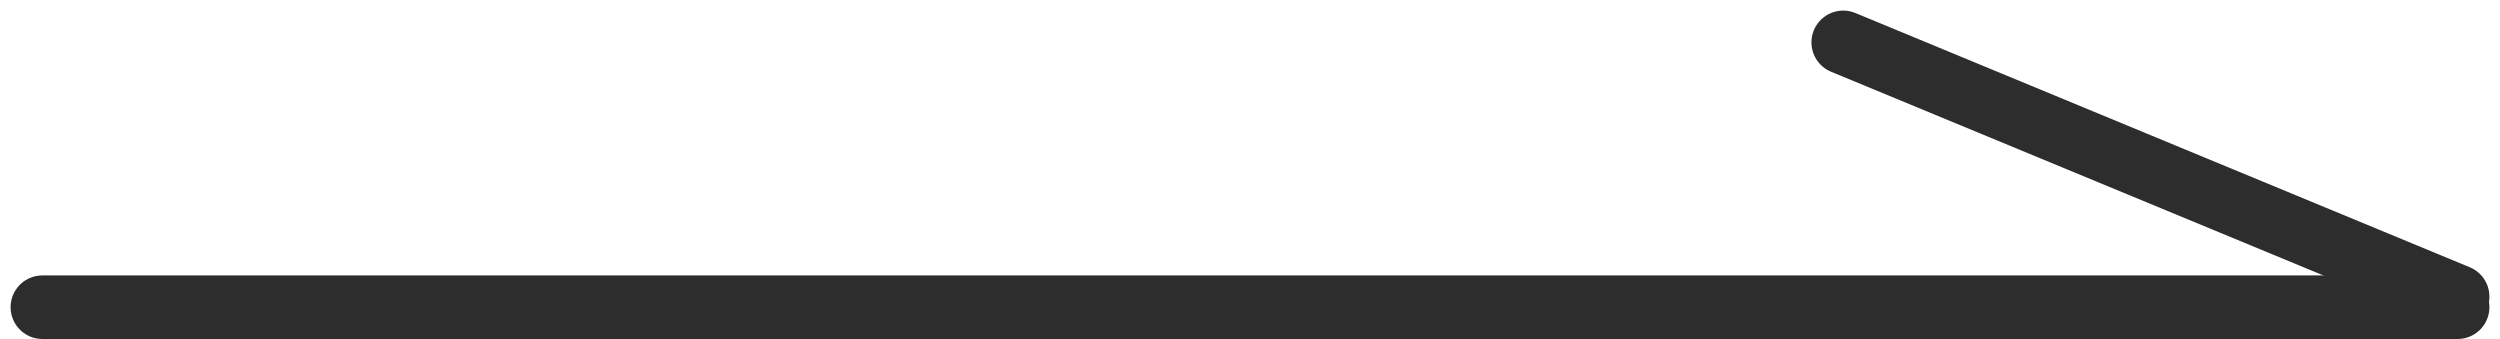
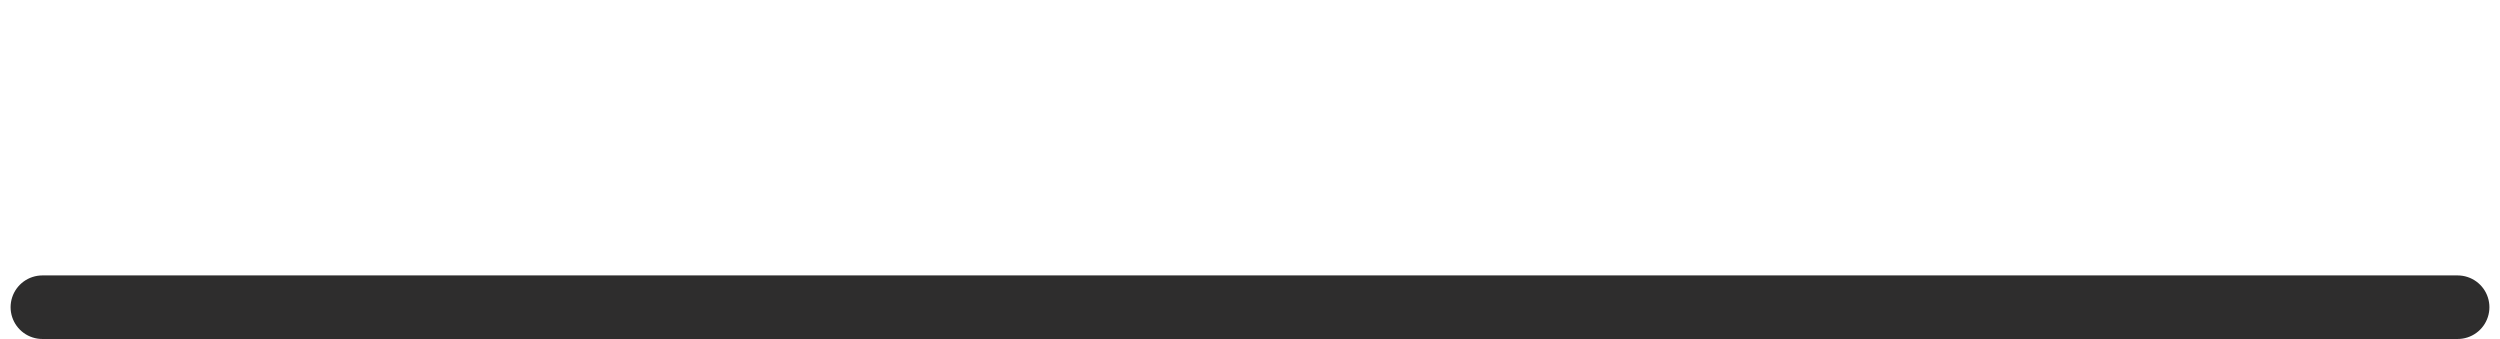
<svg xmlns="http://www.w3.org/2000/svg" width="118" height="16" viewBox="0 0 118 16" fill="none">
  <path d="M2 14.5L116 14.5" stroke="#2E2D2D" stroke-width="3" stroke-linecap="round" />
-   <path d="M87 2L116 14" stroke="#2E2D2D" stroke-width="3" stroke-linecap="round" />
</svg>